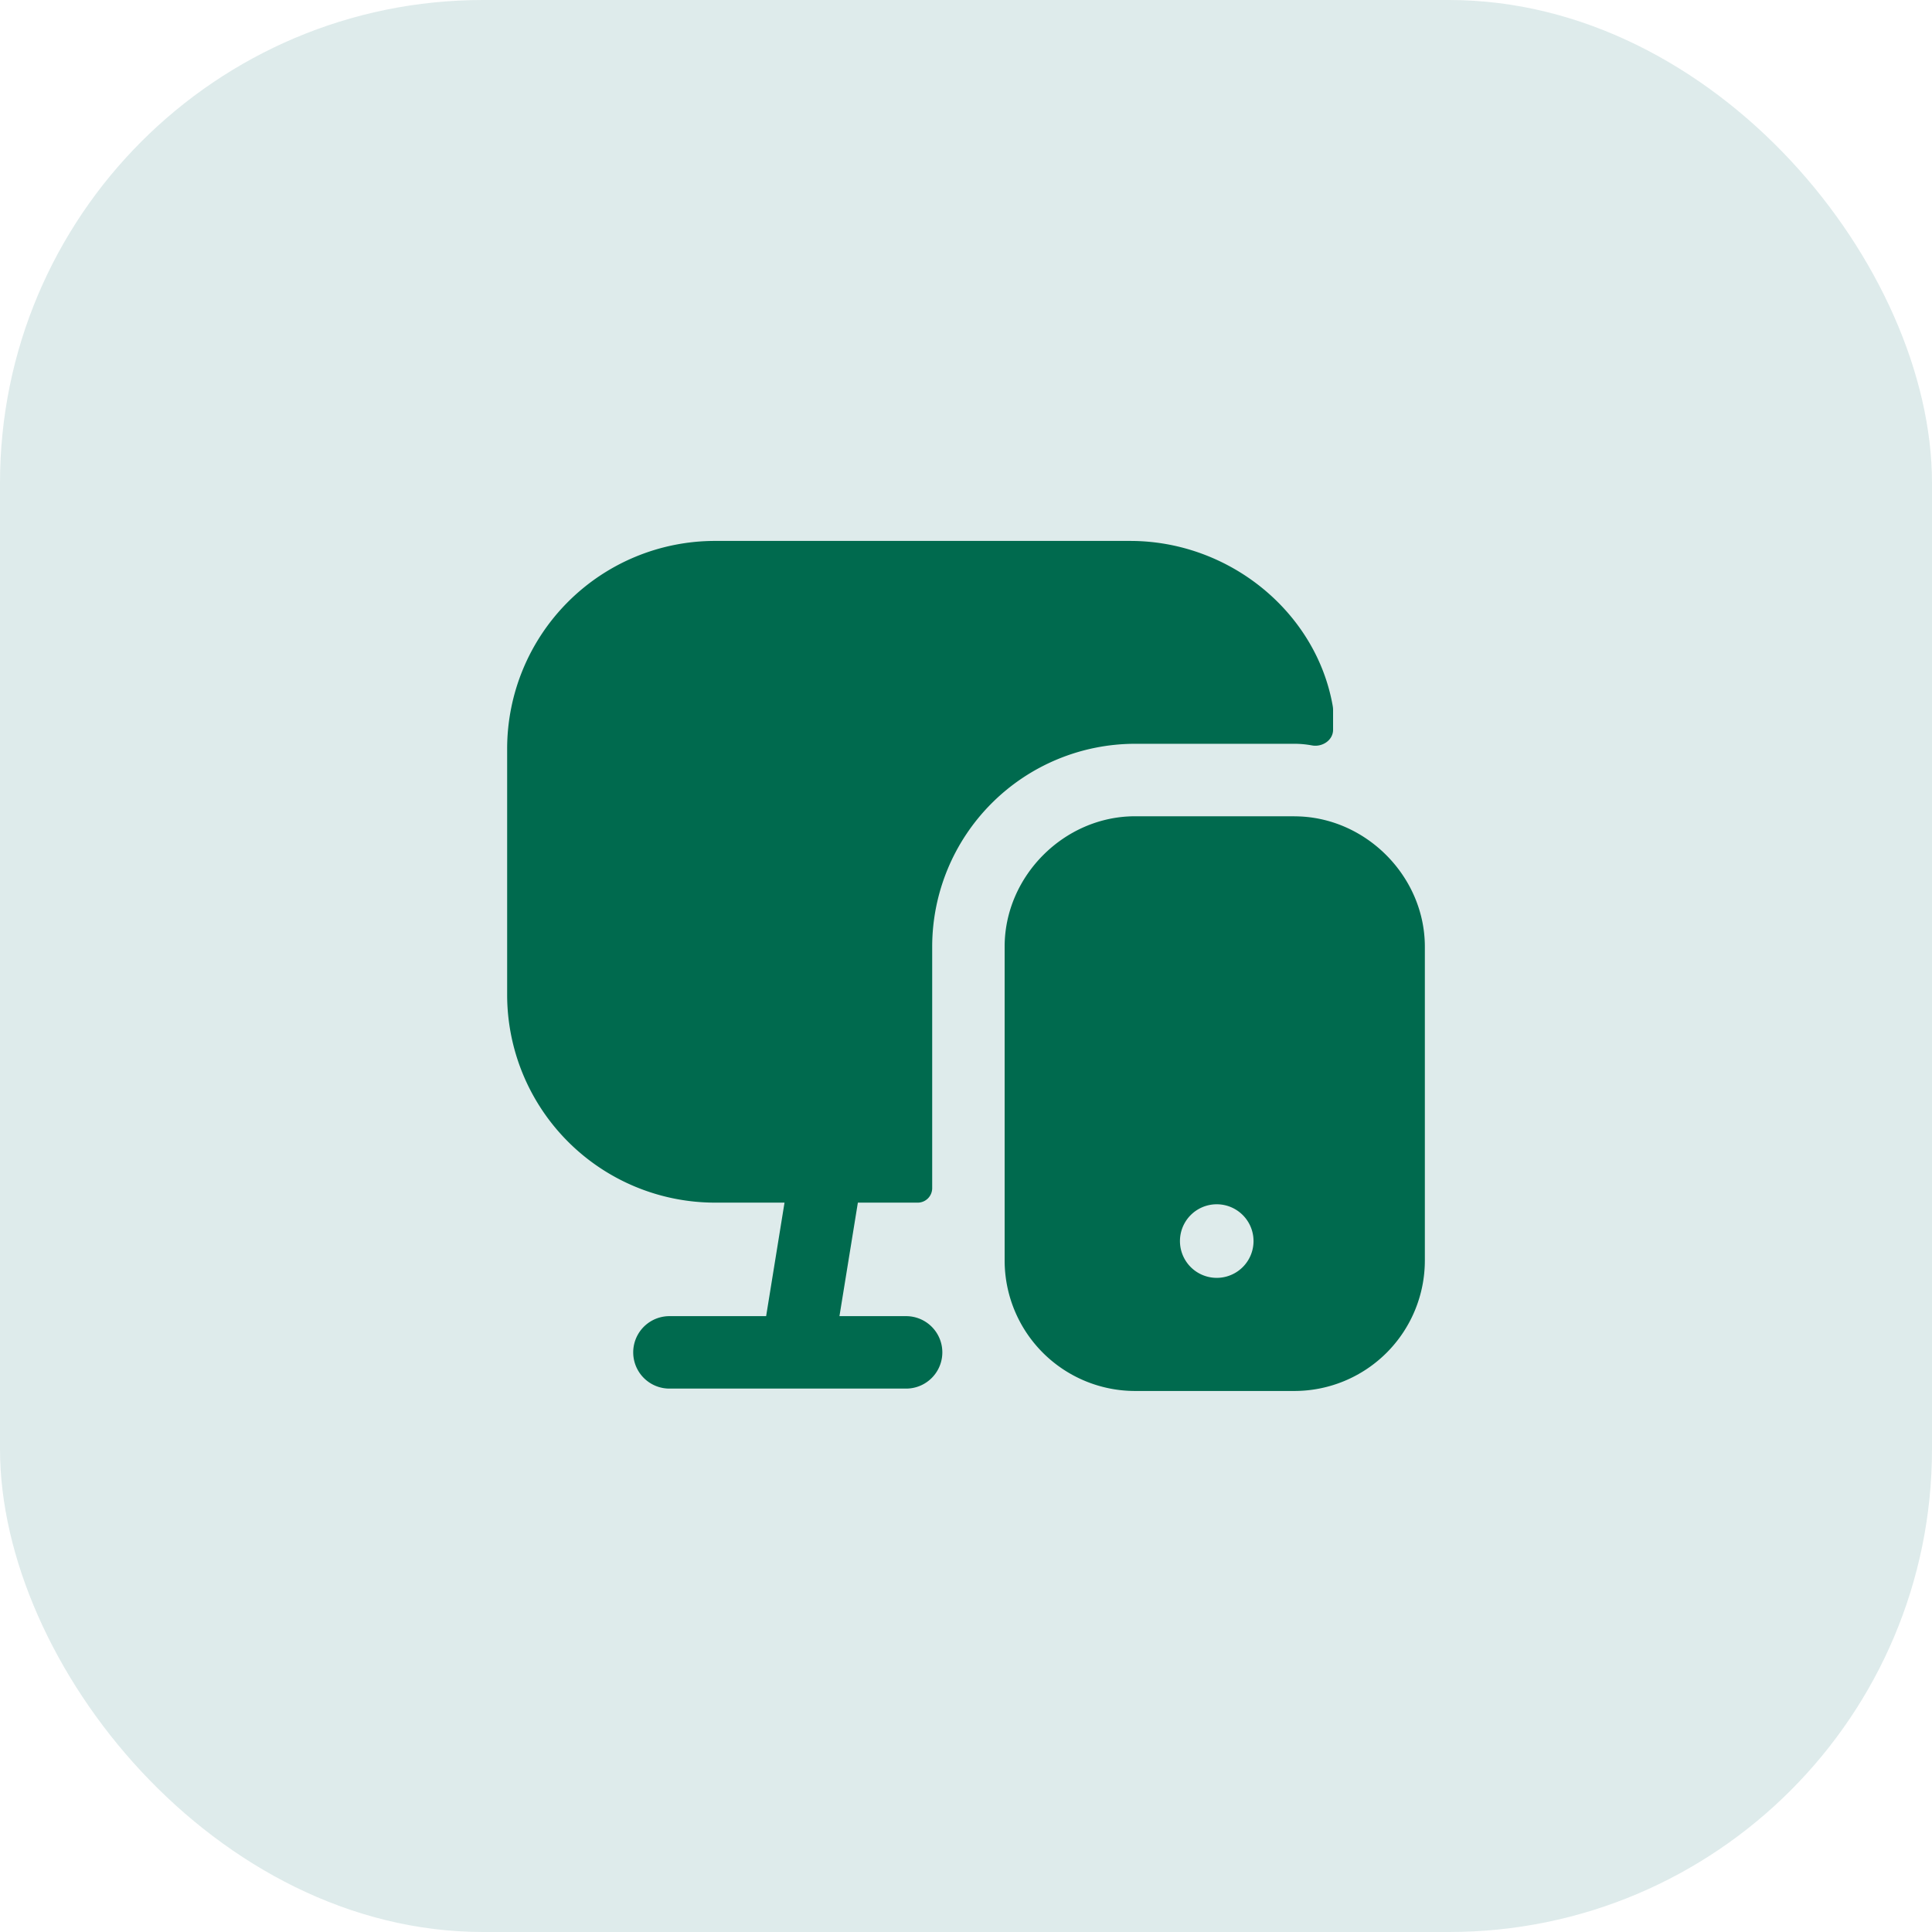
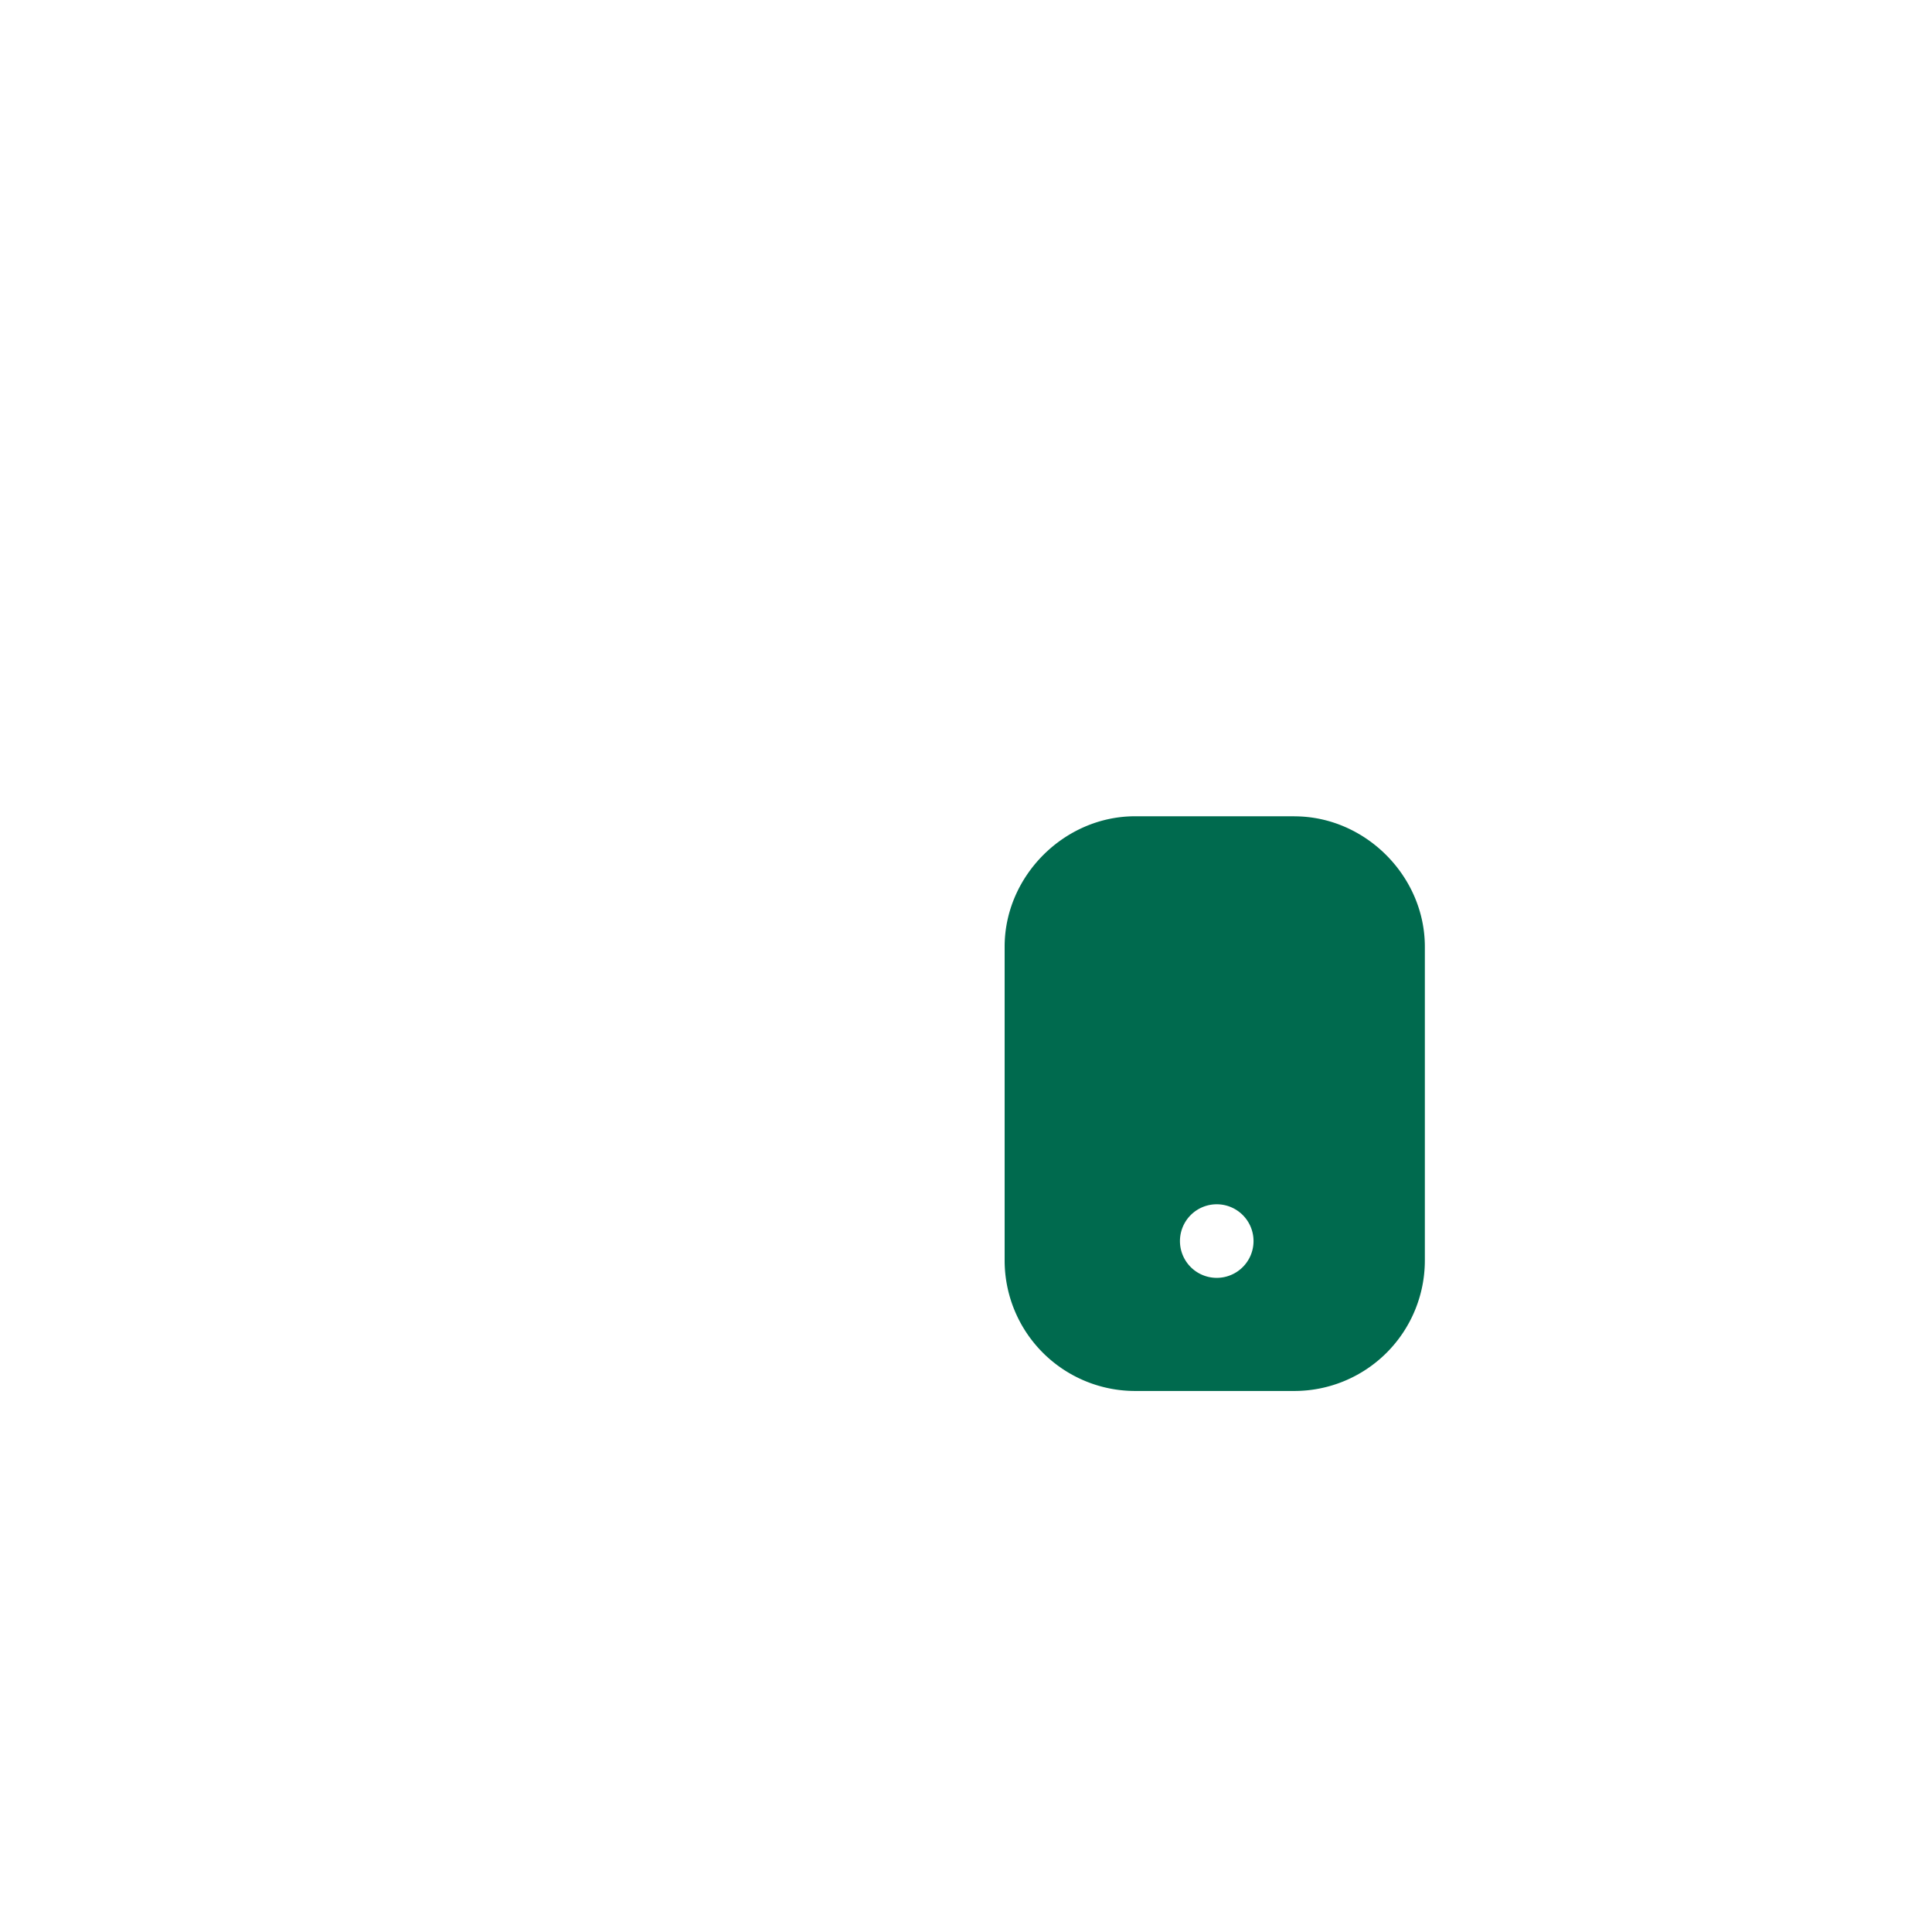
<svg xmlns="http://www.w3.org/2000/svg" width="60" height="60" fill="none">
-   <rect width="60" height="60" rx="15" fill="#DEEBEB" />
-   <path fill-rule="evenodd" clip-rule="evenodd" d="M28.5 37.349a.45.45 0 0 0 .45-.45v-7.502a6.307 6.307 0 0 1 6.3-6.298h4.95c.186 0 .367.018.542.05.32.061.658-.159.658-.484v-.616a.754.754 0 0 0-.012-.13c-.515-2.918-3.218-5.12-6.287-5.12H22.2a6.457 6.457 0 0 0-6.45 6.45v7.648a6.459 6.459 0 0 0 6.45 6.452h2.164l-.571 3.525H20.79a1.125 1.125 0 0 0 0 2.25h7.35a1.125 1.125 0 0 0 0-2.25H26.07l.572-3.525H28.5Z" fill="#006A4E" />
  <path fill-rule="evenodd" clip-rule="evenodd" d="M37.787 39.685a1.142 1.142 0 1 1 0-2.285 1.142 1.142 0 0 1 0 2.285ZM40.2 25.35h-4.95c-2.196 0-4.05 1.854-4.05 4.048v9.75a4.054 4.054 0 0 0 4.05 4.05h4.95a4.054 4.054 0 0 0 4.05-4.05V29.4c0-2.194-1.854-4.048-4.05-4.048Z" fill="#006A4E" />
</svg>